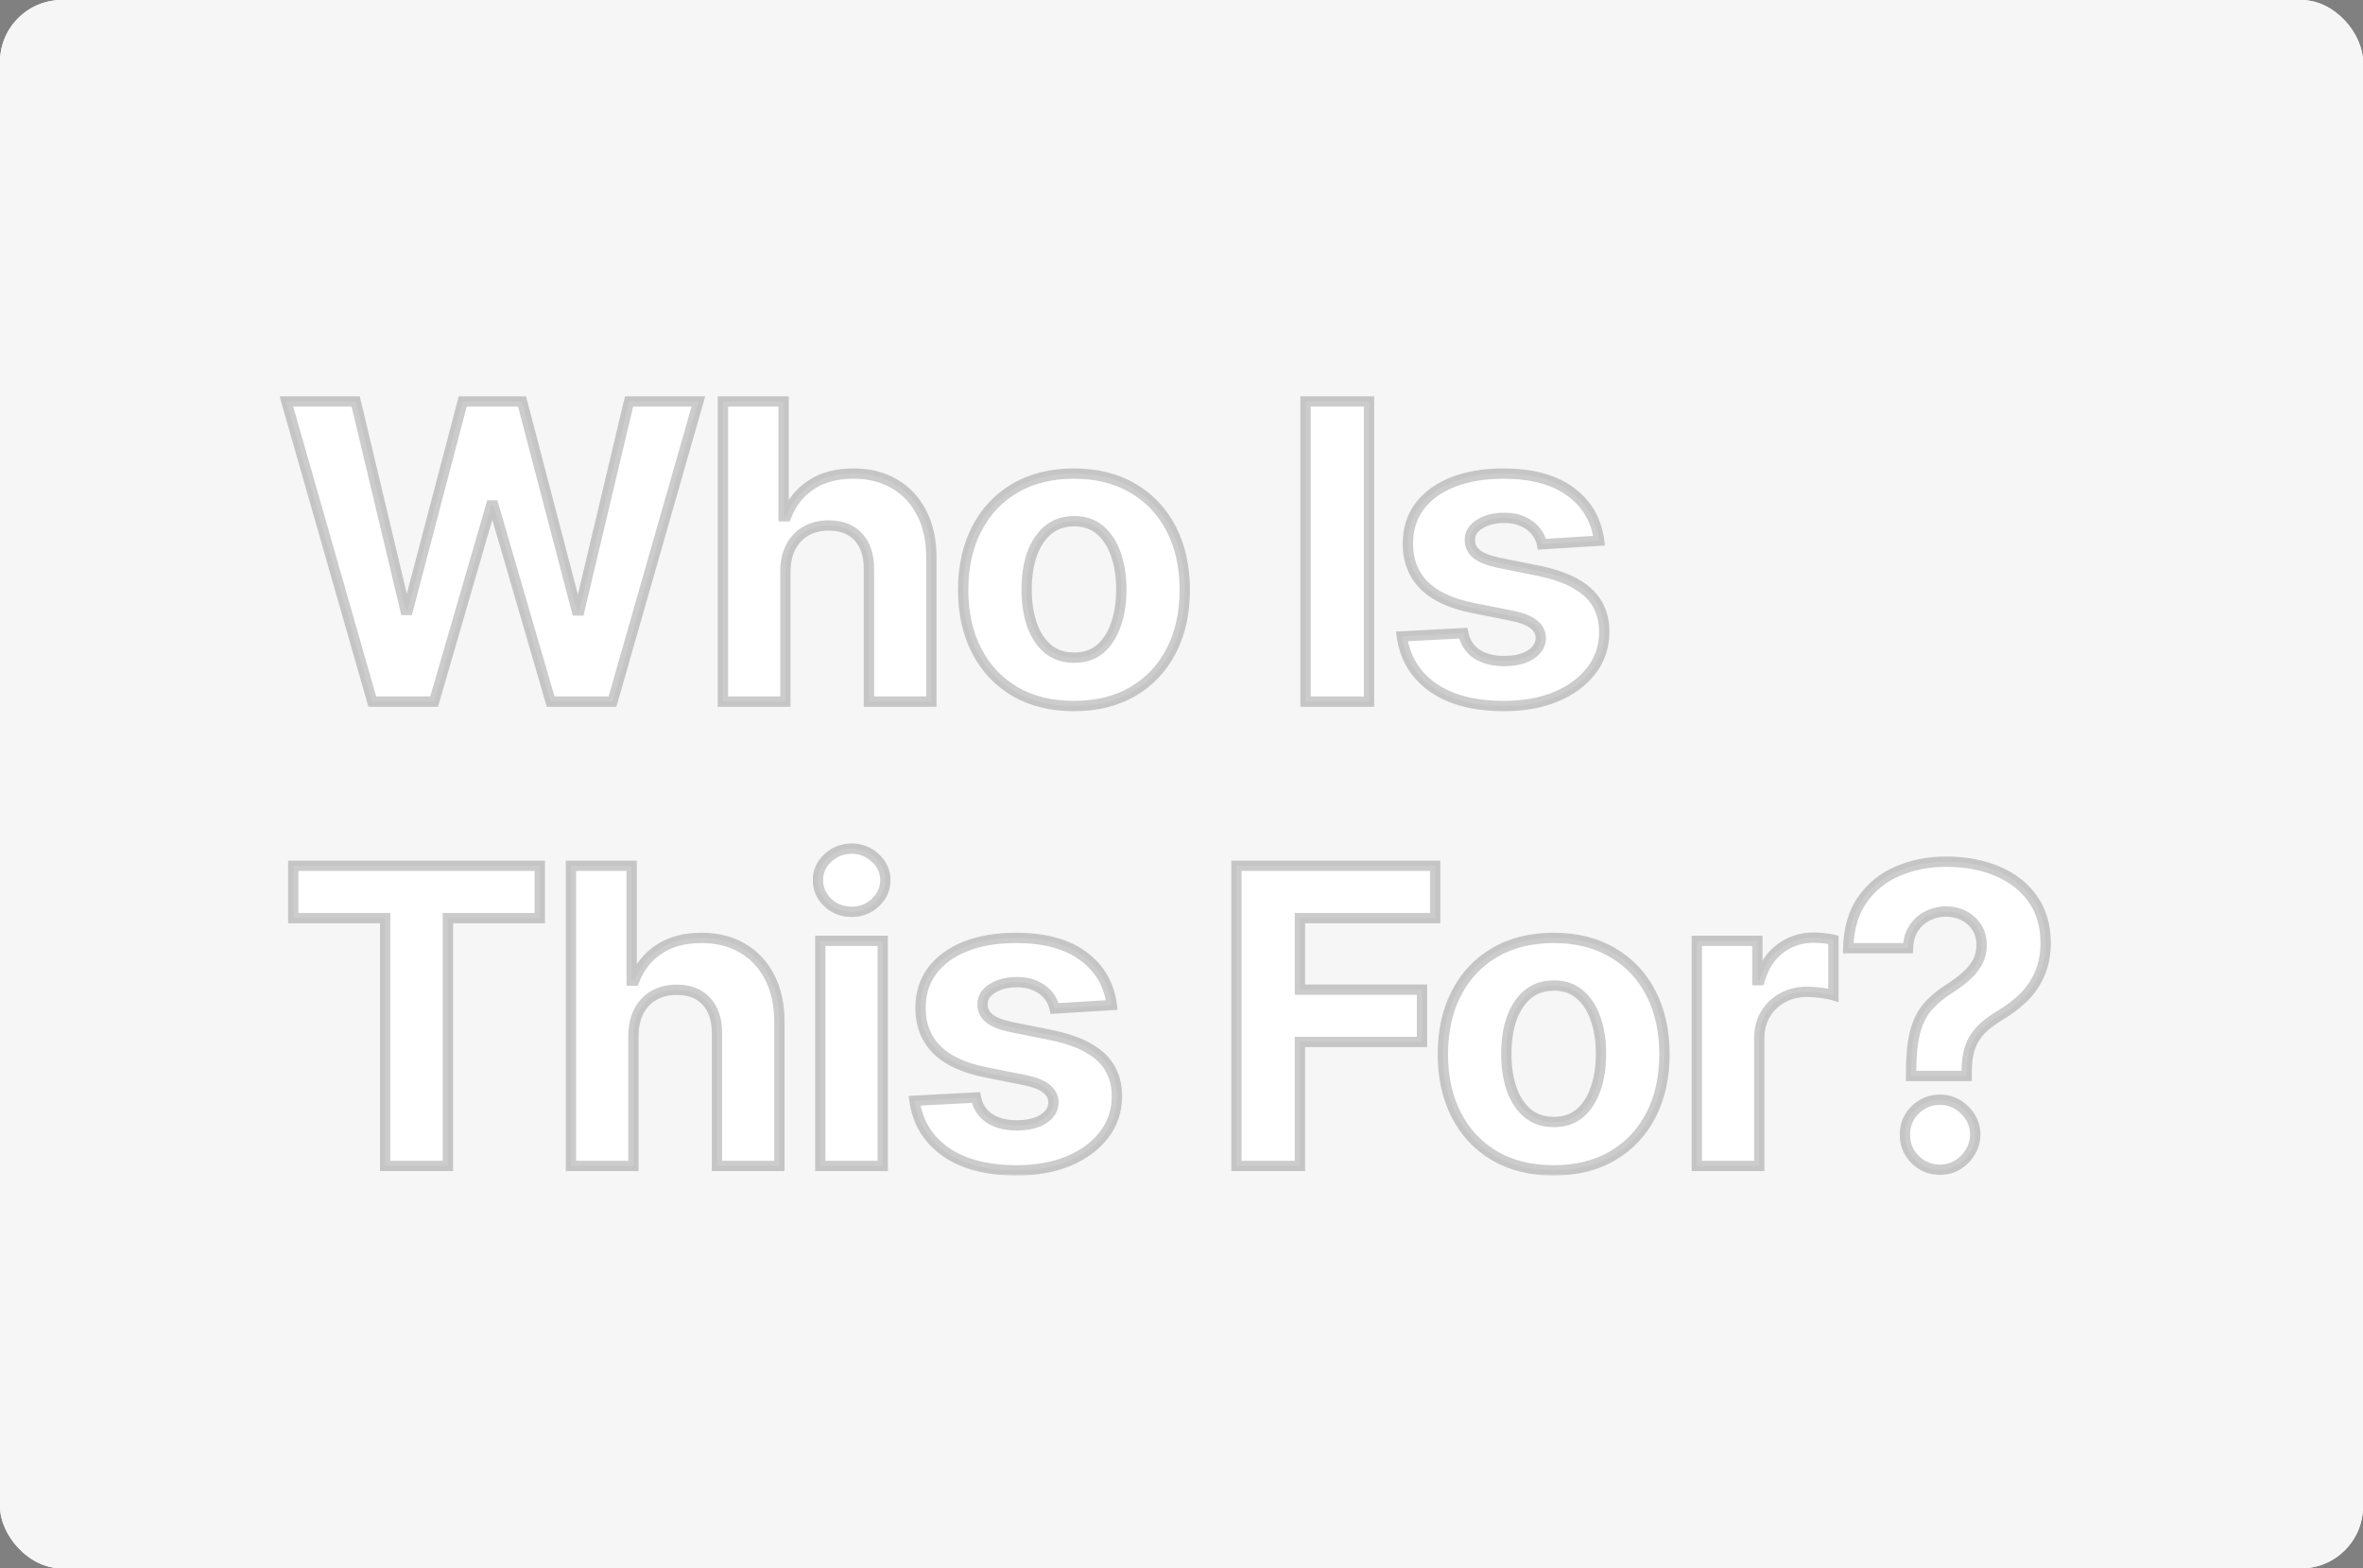
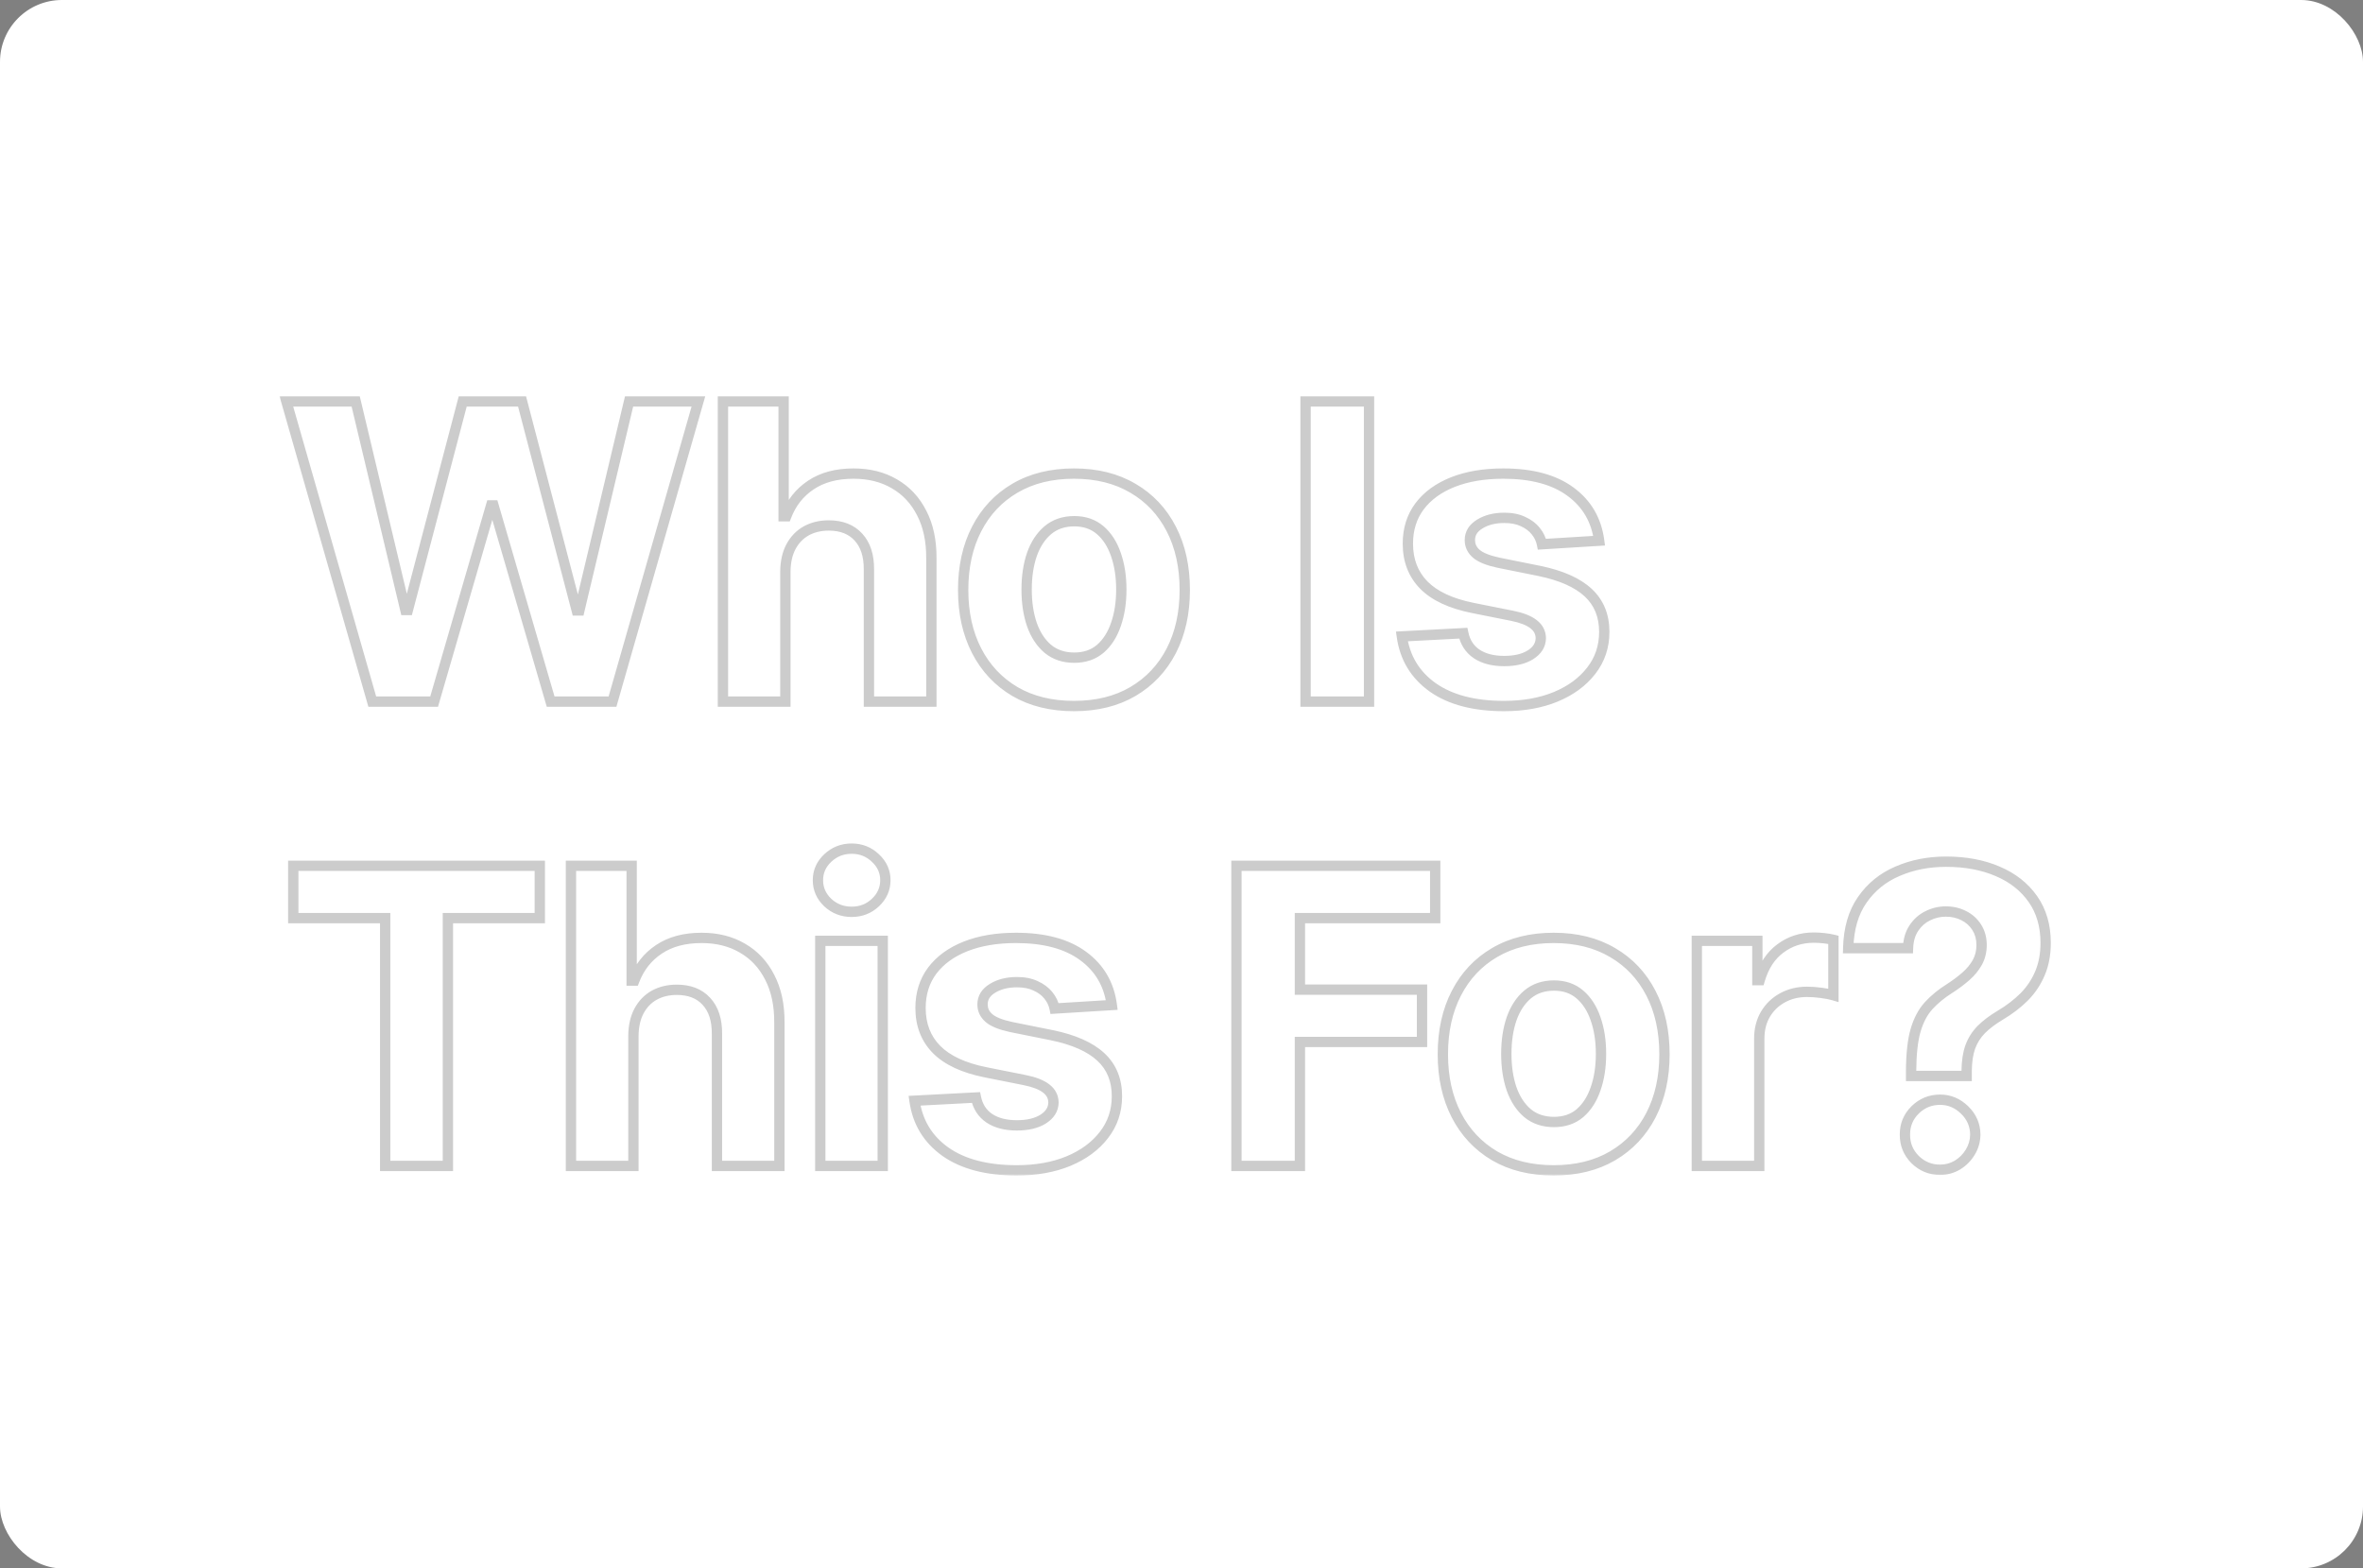
<svg xmlns="http://www.w3.org/2000/svg" width="458" height="304" viewBox="0 0 458 304" fill="none">
  <rect x="0" y="0" width="458" height="304" fill="#808080" stroke="none" />
  <rect width="458" height="304" rx="12" fill="white" />
-   <rect width="458" height="304" rx="12" fill="#F6F6F6" />
  <mask id="path-2-outside-1_1672_17085" maskUnits="userSpaceOnUse" x="54" y="76" width="344" height="152" fill="black">
    <rect fill="white" x="54" y="76" width="344" height="152" />
    <path d="M72.153 136L55.506 77.818H68.943L78.574 118.244H79.057L89.682 77.818H101.188L111.784 118.33H112.295L121.926 77.818H135.364L118.716 136H106.727L95.648 97.96H95.193L84.142 136H72.153ZM152.222 110.773V136H140.12V77.818H151.882V100.062H152.393C153.378 97.487 154.969 95.47 157.166 94.011C159.363 92.534 162.118 91.796 165.433 91.796C168.463 91.796 171.105 92.458 173.359 93.784C175.632 95.091 177.393 96.975 178.643 99.438C179.912 101.881 180.537 104.807 180.518 108.216V136H168.416V110.375C168.435 107.686 167.753 105.593 166.37 104.097C165.007 102.6 163.094 101.852 160.632 101.852C158.984 101.852 157.525 102.203 156.257 102.903C155.007 103.604 154.022 104.627 153.302 105.972C152.601 107.297 152.241 108.898 152.222 110.773ZM208.158 136.852C203.745 136.852 199.929 135.915 196.709 134.04C193.508 132.146 191.037 129.513 189.294 126.142C187.552 122.752 186.681 118.822 186.681 114.352C186.681 109.845 187.552 105.905 189.294 102.534C191.037 99.144 193.508 96.511 196.709 94.636C199.929 92.742 203.745 91.796 208.158 91.796C212.571 91.796 216.378 92.742 219.578 94.636C222.798 96.511 225.279 99.144 227.022 102.534C228.764 105.905 229.635 109.845 229.635 114.352C229.635 118.822 228.764 122.752 227.022 126.142C225.279 129.513 222.798 132.146 219.578 134.04C216.378 135.915 212.571 136.852 208.158 136.852ZM208.215 127.477C210.222 127.477 211.898 126.909 213.243 125.773C214.588 124.617 215.601 123.045 216.283 121.057C216.984 119.068 217.334 116.805 217.334 114.267C217.334 111.729 216.984 109.466 216.283 107.477C215.601 105.489 214.588 103.917 213.243 102.761C211.898 101.606 210.222 101.028 208.215 101.028C206.188 101.028 204.484 101.606 203.101 102.761C201.738 103.917 200.705 105.489 200.005 107.477C199.323 109.466 198.982 111.729 198.982 114.267C198.982 116.805 199.323 119.068 200.005 121.057C200.705 123.045 201.738 124.617 203.101 125.773C204.484 126.909 206.188 127.477 208.215 127.477ZM265.349 77.818V136H253.047V77.818H265.349ZM309.949 104.807L298.869 105.489C298.68 104.542 298.273 103.689 297.648 102.932C297.023 102.155 296.199 101.54 295.176 101.085C294.172 100.612 292.97 100.375 291.568 100.375C289.693 100.375 288.112 100.773 286.824 101.568C285.536 102.345 284.892 103.386 284.892 104.693C284.892 105.735 285.309 106.616 286.142 107.335C286.975 108.055 288.405 108.633 290.432 109.068L298.33 110.659C302.572 111.53 305.735 112.932 307.818 114.864C309.902 116.795 310.943 119.333 310.943 122.477C310.943 125.337 310.1 127.847 308.415 130.006C306.748 132.165 304.456 133.85 301.54 135.062C298.642 136.256 295.299 136.852 291.511 136.852C285.735 136.852 281.133 135.65 277.705 133.244C274.295 130.82 272.297 127.525 271.71 123.358L283.614 122.733C283.973 124.494 284.845 125.839 286.227 126.767C287.61 127.676 289.381 128.131 291.54 128.131C293.661 128.131 295.366 127.723 296.653 126.909C297.96 126.076 298.623 125.006 298.642 123.699C298.623 122.6 298.159 121.701 297.25 121C296.341 120.28 294.939 119.731 293.045 119.352L285.489 117.847C281.227 116.994 278.055 115.517 275.972 113.415C273.907 111.312 272.875 108.633 272.875 105.375C272.875 102.572 273.633 100.157 275.148 98.131C276.682 96.104 278.831 94.542 281.597 93.443C284.381 92.345 287.638 91.796 291.369 91.796C296.881 91.796 301.218 92.96 304.381 95.29C307.563 97.619 309.419 100.792 309.949 104.807ZM56.841 177.96V167.818H104.625V177.96H86.812V226H74.653V177.96H56.841ZM122.769 200.773V226H110.667V167.818H122.428V190.062H122.94C123.925 187.487 125.516 185.47 127.713 184.011C129.909 182.534 132.665 181.795 135.98 181.795C139.01 181.795 141.652 182.458 143.906 183.784C146.178 185.091 147.94 186.975 149.19 189.438C150.459 191.881 151.084 194.807 151.065 198.216V226H138.963V200.375C138.981 197.686 138.3 195.593 136.917 194.097C135.553 192.6 133.641 191.852 131.178 191.852C129.531 191.852 128.072 192.203 126.803 192.903C125.553 193.604 124.569 194.627 123.849 195.972C123.148 197.297 122.788 198.898 122.769 200.773ZM158.989 226V182.364H171.091V226H158.989ZM165.068 176.739C163.269 176.739 161.726 176.142 160.438 174.949C159.169 173.737 158.534 172.288 158.534 170.602C158.534 168.936 159.169 167.506 160.438 166.312C161.726 165.1 163.269 164.494 165.068 164.494C166.868 164.494 168.402 165.1 169.671 166.312C170.959 167.506 171.603 168.936 171.603 170.602C171.603 172.288 170.959 173.737 169.671 174.949C168.402 176.142 166.868 176.739 165.068 176.739ZM215.493 194.807L204.413 195.489C204.224 194.542 203.816 193.689 203.191 192.932C202.566 192.155 201.743 191.54 200.72 191.085C199.716 190.612 198.513 190.375 197.112 190.375C195.237 190.375 193.655 190.773 192.368 191.568C191.08 192.345 190.436 193.386 190.436 194.693C190.436 195.735 190.852 196.616 191.686 197.335C192.519 198.055 193.949 198.633 195.976 199.068L203.873 200.659C208.116 201.53 211.279 202.932 213.362 204.864C215.445 206.795 216.487 209.333 216.487 212.477C216.487 215.337 215.644 217.847 213.959 220.006C212.292 222.165 210 223.85 207.084 225.062C204.186 226.256 200.843 226.852 197.055 226.852C191.279 226.852 186.676 225.65 183.248 223.244C179.839 220.82 177.841 217.525 177.254 213.358L189.157 212.733C189.517 214.494 190.388 215.839 191.771 216.767C193.154 217.676 194.924 218.131 197.084 218.131C199.205 218.131 200.909 217.723 202.197 216.909C203.504 216.076 204.167 215.006 204.186 213.699C204.167 212.6 203.703 211.701 202.794 211C201.885 210.28 200.483 209.731 198.589 209.352L191.032 207.847C186.771 206.994 183.599 205.517 181.515 203.415C179.451 201.312 178.419 198.633 178.419 195.375C178.419 192.572 179.176 190.157 180.691 188.131C182.226 186.104 184.375 184.542 187.14 183.443C189.924 182.345 193.182 181.795 196.913 181.795C202.424 181.795 206.762 182.96 209.924 185.29C213.106 187.619 214.962 190.792 215.493 194.807ZM239.651 226V167.818H278.173V177.96H251.952V191.824H275.616V201.966H251.952V226H239.651ZM301.133 226.852C296.72 226.852 292.904 225.915 289.684 224.04C286.483 222.146 284.012 219.513 282.269 216.142C280.527 212.752 279.656 208.822 279.656 204.352C279.656 199.845 280.527 195.905 282.269 192.534C284.012 189.144 286.483 186.511 289.684 184.636C292.904 182.742 296.72 181.795 301.133 181.795C305.546 181.795 309.353 182.742 312.553 184.636C315.773 186.511 318.254 189.144 319.997 192.534C321.739 195.905 322.61 199.845 322.61 204.352C322.61 208.822 321.739 212.752 319.997 216.142C318.254 219.513 315.773 222.146 312.553 224.04C309.353 225.915 305.546 226.852 301.133 226.852ZM301.19 217.477C303.197 217.477 304.873 216.909 306.218 215.773C307.563 214.617 308.576 213.045 309.258 211.057C309.959 209.068 310.309 206.805 310.309 204.267C310.309 201.729 309.959 199.466 309.258 197.477C308.576 195.489 307.563 193.917 306.218 192.761C304.873 191.606 303.197 191.028 301.19 191.028C299.163 191.028 297.459 191.606 296.076 192.761C294.712 193.917 293.68 195.489 292.98 197.477C292.298 199.466 291.957 201.729 291.957 204.267C291.957 206.805 292.298 209.068 292.98 211.057C293.68 213.045 294.712 214.617 296.076 215.773C297.459 216.909 299.163 217.477 301.19 217.477ZM328.88 226V182.364H340.612V189.977H341.067C341.862 187.269 343.198 185.223 345.073 183.841C346.948 182.439 349.107 181.739 351.55 181.739C352.156 181.739 352.809 181.777 353.51 181.852C354.211 181.928 354.827 182.032 355.357 182.165V192.903C354.789 192.733 354.003 192.581 352.999 192.449C351.995 192.316 351.077 192.25 350.243 192.25C348.463 192.25 346.872 192.638 345.47 193.415C344.088 194.172 342.989 195.233 342.175 196.597C341.38 197.96 340.982 199.532 340.982 201.312V226H328.88ZM370.412 208.557V207.591C370.431 204.277 370.724 201.634 371.292 199.665C371.879 197.695 372.732 196.104 373.849 194.892C374.967 193.68 376.311 192.581 377.883 191.597C379.057 190.839 380.109 190.053 381.037 189.239C381.965 188.424 382.703 187.525 383.253 186.54C383.802 185.536 384.076 184.419 384.076 183.188C384.076 181.881 383.764 180.735 383.139 179.75C382.514 178.765 381.671 178.008 380.611 177.477C379.569 176.947 378.414 176.682 377.145 176.682C375.914 176.682 374.749 176.956 373.65 177.506C372.552 178.036 371.652 178.831 370.951 179.892C370.251 180.934 369.872 182.231 369.815 183.784H358.224C358.319 179.996 359.228 176.871 360.951 174.409C362.675 171.928 364.957 170.081 367.798 168.869C370.639 167.638 373.773 167.023 377.201 167.023C380.97 167.023 384.304 167.648 387.201 168.898C390.099 170.129 392.372 171.919 394.02 174.267C395.667 176.616 396.491 179.447 396.491 182.761C396.491 184.977 396.122 186.947 395.383 188.67C394.664 190.375 393.65 191.89 392.343 193.216C391.037 194.523 389.493 195.706 387.713 196.767C386.217 197.657 384.986 198.585 384.02 199.551C383.073 200.517 382.362 201.634 381.889 202.903C381.434 204.172 381.198 205.735 381.179 207.591V208.557H370.412ZM376.037 226.739C374.143 226.739 372.523 226.076 371.179 224.75C369.853 223.405 369.2 221.795 369.218 219.92C369.2 218.064 369.853 216.473 371.179 215.148C372.523 213.822 374.143 213.159 376.037 213.159C377.836 213.159 379.417 213.822 380.781 215.148C382.145 216.473 382.836 218.064 382.855 219.92C382.836 221.17 382.504 222.316 381.861 223.358C381.236 224.381 380.412 225.205 379.389 225.83C378.366 226.436 377.249 226.739 376.037 226.739Z" />
  </mask>
  <path d="M72.153 136L55.506 77.818H68.943L78.574 118.244H79.057L89.682 77.818H101.188L111.784 118.33H112.295L121.926 77.818H135.364L118.716 136H106.727L95.648 97.96H95.193L84.142 136H72.153ZM152.222 110.773V136H140.12V77.818H151.882V100.062H152.393C153.378 97.487 154.969 95.47 157.166 94.011C159.363 92.534 162.118 91.796 165.433 91.796C168.463 91.796 171.105 92.458 173.359 93.784C175.632 95.091 177.393 96.975 178.643 99.438C179.912 101.881 180.537 104.807 180.518 108.216V136H168.416V110.375C168.435 107.686 167.753 105.593 166.37 104.097C165.007 102.6 163.094 101.852 160.632 101.852C158.984 101.852 157.525 102.203 156.257 102.903C155.007 103.604 154.022 104.627 153.302 105.972C152.601 107.297 152.241 108.898 152.222 110.773ZM208.158 136.852C203.745 136.852 199.929 135.915 196.709 134.04C193.508 132.146 191.037 129.513 189.294 126.142C187.552 122.752 186.681 118.822 186.681 114.352C186.681 109.845 187.552 105.905 189.294 102.534C191.037 99.144 193.508 96.511 196.709 94.636C199.929 92.742 203.745 91.796 208.158 91.796C212.571 91.796 216.378 92.742 219.578 94.636C222.798 96.511 225.279 99.144 227.022 102.534C228.764 105.905 229.635 109.845 229.635 114.352C229.635 118.822 228.764 122.752 227.022 126.142C225.279 129.513 222.798 132.146 219.578 134.04C216.378 135.915 212.571 136.852 208.158 136.852ZM208.215 127.477C210.222 127.477 211.898 126.909 213.243 125.773C214.588 124.617 215.601 123.045 216.283 121.057C216.984 119.068 217.334 116.805 217.334 114.267C217.334 111.729 216.984 109.466 216.283 107.477C215.601 105.489 214.588 103.917 213.243 102.761C211.898 101.606 210.222 101.028 208.215 101.028C206.188 101.028 204.484 101.606 203.101 102.761C201.738 103.917 200.705 105.489 200.005 107.477C199.323 109.466 198.982 111.729 198.982 114.267C198.982 116.805 199.323 119.068 200.005 121.057C200.705 123.045 201.738 124.617 203.101 125.773C204.484 126.909 206.188 127.477 208.215 127.477ZM265.349 77.818V136H253.047V77.818H265.349ZM309.949 104.807L298.869 105.489C298.68 104.542 298.273 103.689 297.648 102.932C297.023 102.155 296.199 101.54 295.176 101.085C294.172 100.612 292.97 100.375 291.568 100.375C289.693 100.375 288.112 100.773 286.824 101.568C285.536 102.345 284.892 103.386 284.892 104.693C284.892 105.735 285.309 106.616 286.142 107.335C286.975 108.055 288.405 108.633 290.432 109.068L298.33 110.659C302.572 111.53 305.735 112.932 307.818 114.864C309.902 116.795 310.943 119.333 310.943 122.477C310.943 125.337 310.1 127.847 308.415 130.006C306.748 132.165 304.456 133.85 301.54 135.062C298.642 136.256 295.299 136.852 291.511 136.852C285.735 136.852 281.133 135.65 277.705 133.244C274.295 130.82 272.297 127.525 271.71 123.358L283.614 122.733C283.973 124.494 284.845 125.839 286.227 126.767C287.61 127.676 289.381 128.131 291.54 128.131C293.661 128.131 295.366 127.723 296.653 126.909C297.96 126.076 298.623 125.006 298.642 123.699C298.623 122.6 298.159 121.701 297.25 121C296.341 120.28 294.939 119.731 293.045 119.352L285.489 117.847C281.227 116.994 278.055 115.517 275.972 113.415C273.907 111.312 272.875 108.633 272.875 105.375C272.875 102.572 273.633 100.157 275.148 98.131C276.682 96.104 278.831 94.542 281.597 93.443C284.381 92.345 287.638 91.796 291.369 91.796C296.881 91.796 301.218 92.96 304.381 95.29C307.563 97.619 309.419 100.792 309.949 104.807ZM56.841 177.96V167.818H104.625V177.96H86.812V226H74.653V177.96H56.841ZM122.769 200.773V226H110.667V167.818H122.428V190.062H122.94C123.925 187.487 125.516 185.47 127.713 184.011C129.909 182.534 132.665 181.795 135.98 181.795C139.01 181.795 141.652 182.458 143.906 183.784C146.178 185.091 147.94 186.975 149.19 189.438C150.459 191.881 151.084 194.807 151.065 198.216V226H138.963V200.375C138.981 197.686 138.3 195.593 136.917 194.097C135.553 192.6 133.641 191.852 131.178 191.852C129.531 191.852 128.072 192.203 126.803 192.903C125.553 193.604 124.569 194.627 123.849 195.972C123.148 197.297 122.788 198.898 122.769 200.773ZM158.989 226V182.364H171.091V226H158.989ZM165.068 176.739C163.269 176.739 161.726 176.142 160.438 174.949C159.169 173.737 158.534 172.288 158.534 170.602C158.534 168.936 159.169 167.506 160.438 166.312C161.726 165.1 163.269 164.494 165.068 164.494C166.868 164.494 168.402 165.1 169.671 166.312C170.959 167.506 171.603 168.936 171.603 170.602C171.603 172.288 170.959 173.737 169.671 174.949C168.402 176.142 166.868 176.739 165.068 176.739ZM215.493 194.807L204.413 195.489C204.224 194.542 203.816 193.689 203.191 192.932C202.566 192.155 201.743 191.54 200.72 191.085C199.716 190.612 198.513 190.375 197.112 190.375C195.237 190.375 193.655 190.773 192.368 191.568C191.08 192.345 190.436 193.386 190.436 194.693C190.436 195.735 190.852 196.616 191.686 197.335C192.519 198.055 193.949 198.633 195.976 199.068L203.873 200.659C208.116 201.53 211.279 202.932 213.362 204.864C215.445 206.795 216.487 209.333 216.487 212.477C216.487 215.337 215.644 217.847 213.959 220.006C212.292 222.165 210 223.85 207.084 225.062C204.186 226.256 200.843 226.852 197.055 226.852C191.279 226.852 186.676 225.65 183.248 223.244C179.839 220.82 177.841 217.525 177.254 213.358L189.157 212.733C189.517 214.494 190.388 215.839 191.771 216.767C193.154 217.676 194.924 218.131 197.084 218.131C199.205 218.131 200.909 217.723 202.197 216.909C203.504 216.076 204.167 215.006 204.186 213.699C204.167 212.6 203.703 211.701 202.794 211C201.885 210.28 200.483 209.731 198.589 209.352L191.032 207.847C186.771 206.994 183.599 205.517 181.515 203.415C179.451 201.312 178.419 198.633 178.419 195.375C178.419 192.572 179.176 190.157 180.691 188.131C182.226 186.104 184.375 184.542 187.14 183.443C189.924 182.345 193.182 181.795 196.913 181.795C202.424 181.795 206.762 182.96 209.924 185.29C213.106 187.619 214.962 190.792 215.493 194.807ZM239.651 226V167.818H278.173V177.96H251.952V191.824H275.616V201.966H251.952V226H239.651ZM301.133 226.852C296.72 226.852 292.904 225.915 289.684 224.04C286.483 222.146 284.012 219.513 282.269 216.142C280.527 212.752 279.656 208.822 279.656 204.352C279.656 199.845 280.527 195.905 282.269 192.534C284.012 189.144 286.483 186.511 289.684 184.636C292.904 182.742 296.72 181.795 301.133 181.795C305.546 181.795 309.353 182.742 312.553 184.636C315.773 186.511 318.254 189.144 319.997 192.534C321.739 195.905 322.61 199.845 322.61 204.352C322.61 208.822 321.739 212.752 319.997 216.142C318.254 219.513 315.773 222.146 312.553 224.04C309.353 225.915 305.546 226.852 301.133 226.852ZM301.19 217.477C303.197 217.477 304.873 216.909 306.218 215.773C307.563 214.617 308.576 213.045 309.258 211.057C309.959 209.068 310.309 206.805 310.309 204.267C310.309 201.729 309.959 199.466 309.258 197.477C308.576 195.489 307.563 193.917 306.218 192.761C304.873 191.606 303.197 191.028 301.19 191.028C299.163 191.028 297.459 191.606 296.076 192.761C294.712 193.917 293.68 195.489 292.98 197.477C292.298 199.466 291.957 201.729 291.957 204.267C291.957 206.805 292.298 209.068 292.98 211.057C293.68 213.045 294.712 214.617 296.076 215.773C297.459 216.909 299.163 217.477 301.19 217.477ZM328.88 226V182.364H340.612V189.977H341.067C341.862 187.269 343.198 185.223 345.073 183.841C346.948 182.439 349.107 181.739 351.55 181.739C352.156 181.739 352.809 181.777 353.51 181.852C354.211 181.928 354.827 182.032 355.357 182.165V192.903C354.789 192.733 354.003 192.581 352.999 192.449C351.995 192.316 351.077 192.25 350.243 192.25C348.463 192.25 346.872 192.638 345.47 193.415C344.088 194.172 342.989 195.233 342.175 196.597C341.38 197.96 340.982 199.532 340.982 201.312V226H328.88ZM370.412 208.557V207.591C370.431 204.277 370.724 201.634 371.292 199.665C371.879 197.695 372.732 196.104 373.849 194.892C374.967 193.68 376.311 192.581 377.883 191.597C379.057 190.839 380.109 190.053 381.037 189.239C381.965 188.424 382.703 187.525 383.253 186.54C383.802 185.536 384.076 184.419 384.076 183.188C384.076 181.881 383.764 180.735 383.139 179.75C382.514 178.765 381.671 178.008 380.611 177.477C379.569 176.947 378.414 176.682 377.145 176.682C375.914 176.682 374.749 176.956 373.65 177.506C372.552 178.036 371.652 178.831 370.951 179.892C370.251 180.934 369.872 182.231 369.815 183.784H358.224C358.319 179.996 359.228 176.871 360.951 174.409C362.675 171.928 364.957 170.081 367.798 168.869C370.639 167.638 373.773 167.023 377.201 167.023C380.97 167.023 384.304 167.648 387.201 168.898C390.099 170.129 392.372 171.919 394.02 174.267C395.667 176.616 396.491 179.447 396.491 182.761C396.491 184.977 396.122 186.947 395.383 188.67C394.664 190.375 393.65 191.89 392.343 193.216C391.037 194.523 389.493 195.706 387.713 196.767C386.217 197.657 384.986 198.585 384.02 199.551C383.073 200.517 382.362 201.634 381.889 202.903C381.434 204.172 381.198 205.735 381.179 207.591V208.557H370.412ZM376.037 226.739C374.143 226.739 372.523 226.076 371.179 224.75C369.853 223.405 369.2 221.795 369.218 219.92C369.2 218.064 369.853 216.473 371.179 215.148C372.523 213.822 374.143 213.159 376.037 213.159C377.836 213.159 379.417 213.822 380.781 215.148C382.145 216.473 382.836 218.064 382.855 219.92C382.836 221.17 382.504 222.316 381.861 223.358C381.236 224.381 380.412 225.205 379.389 225.83C378.366 226.436 377.249 226.739 376.037 226.739Z" fill="white" />
  <path d="M72.153 136L71.192 136.275L71.399 137H72.153V136ZM55.506 77.818V76.818H54.179L54.544 78.093L55.506 77.818ZM68.943 77.818L69.916 77.586L69.733 76.818H68.943V77.818ZM78.574 118.244L77.601 118.476L77.784 119.244H78.574V118.244ZM79.057 118.244V119.244H79.828L80.024 118.499L79.057 118.244ZM89.682 77.818V76.818H88.911L88.715 77.564L89.682 77.818ZM101.188 77.818L102.155 77.565L101.96 76.818H101.188V77.818ZM111.784 118.33L110.817 118.583L111.012 119.33H111.784V118.33ZM112.295 118.33V119.33H113.086L113.268 118.561L112.295 118.33ZM121.926 77.818V76.818H121.136L120.953 77.587L121.926 77.818ZM135.364 77.818L136.325 78.093L136.69 76.818H135.364V77.818ZM118.716 136V137H119.47L119.677 136.275L118.716 136ZM106.727 136L105.767 136.28L105.977 137H106.727V136ZM95.648 97.96L96.608 97.681L96.398 96.96H95.648V97.96ZM95.193 97.96V96.96H94.442L94.233 97.681L95.193 97.96ZM84.142 136V137H84.893L85.102 136.279L84.142 136ZM72.153 136L73.115 135.725L56.467 77.543L55.506 77.818L54.544 78.093L71.192 136.275L72.153 136ZM55.506 77.818V78.818H68.943V77.818V76.818H55.506V77.818ZM68.943 77.818L67.97 78.05L77.601 118.476L78.574 118.244L79.547 118.013L69.916 77.586L68.943 77.818ZM78.574 118.244V119.244H79.057V118.244V117.244H78.574V118.244ZM79.057 118.244L80.024 118.499L90.649 78.072L89.682 77.818L88.715 77.564L78.09 117.99L79.057 118.244ZM89.682 77.818V78.818H101.188V77.818V76.818H89.682V77.818ZM101.188 77.818L100.22 78.071L110.817 118.583L111.784 118.33L112.752 118.076L102.155 77.565L101.188 77.818ZM111.784 118.33V119.33H112.295V118.33V117.33H111.784V118.33ZM112.295 118.33L113.268 118.561L122.899 78.049L121.926 77.818L120.953 77.587L111.323 118.098L112.295 118.33ZM121.926 77.818V78.818H135.364V77.818V76.818H121.926V77.818ZM135.364 77.818L134.402 77.543L117.754 135.725L118.716 136L119.677 136.275L136.325 78.093L135.364 77.818ZM118.716 136V135H106.727V136V137H118.716V136ZM106.727 136L107.687 135.72L96.608 97.681L95.648 97.96L94.688 98.24L105.767 136.28L106.727 136ZM95.648 97.96V96.96H95.193V97.96V98.96H95.648V97.96ZM95.193 97.96L94.233 97.681L83.182 135.721L84.142 136L85.102 136.279L96.153 98.239L95.193 97.96ZM84.142 136V135H72.153V136V137H84.142V136ZM152.222 110.773L151.222 110.763V110.773H152.222ZM152.222 136V137H153.222V136H152.222ZM140.12 136H139.12V137H140.12V136ZM140.12 77.818V76.818H139.12V77.818H140.12ZM151.882 77.818H152.882V76.818H151.882V77.818ZM151.882 100.062H150.882V101.062H151.882V100.062ZM152.393 100.062V101.062H153.081L153.327 100.42L152.393 100.062ZM157.166 94.011L157.719 94.844L157.724 94.841L157.166 94.011ZM173.359 93.784L172.852 94.646L172.86 94.651L173.359 93.784ZM178.643 99.438L177.751 99.89L177.755 99.898L178.643 99.438ZM180.518 108.216L179.518 108.21V108.216H180.518ZM180.518 136V137H181.518V136H180.518ZM168.416 136H167.416V137H168.416V136ZM168.416 110.375L167.416 110.368V110.375H168.416ZM166.37 104.097L165.631 104.77L165.636 104.775L166.37 104.097ZM156.257 102.903L155.773 102.028L155.768 102.031L156.257 102.903ZM153.302 105.972L152.42 105.5L152.418 105.504L153.302 105.972ZM152.222 110.773H151.222V136H152.222H153.222V110.773H152.222ZM152.222 136V135H140.12V136V137H152.222V136ZM140.12 136H141.12V77.818H140.12H139.12V136H140.12ZM140.12 77.818V78.818H151.882V77.818V76.818H140.12V77.818ZM151.882 77.818H150.882V100.062H151.882H152.882V77.818H151.882ZM151.882 100.062V101.062H152.393V100.062V99.062H151.882V100.062ZM152.393 100.062L153.327 100.42C154.241 98.029 155.703 96.182 157.719 94.844L157.166 94.011L156.613 93.178C154.234 94.757 152.514 96.945 151.459 99.705L152.393 100.062ZM157.166 94.011L157.724 94.841C159.718 93.5 162.267 92.796 165.433 92.796V91.796V90.796C161.97 90.796 159.007 91.568 156.608 93.181L157.166 94.011ZM165.433 91.796V92.796C168.313 92.796 170.775 93.424 172.852 94.646L173.359 93.784L173.866 92.922C171.435 91.493 168.613 90.796 165.433 90.796V91.796ZM173.359 93.784L172.86 94.651C174.955 95.856 176.584 97.592 177.751 99.89L178.643 99.438L179.535 98.985C178.201 96.359 176.308 94.326 173.857 92.917L173.359 93.784ZM178.643 99.438L177.755 99.898C178.934 102.167 179.536 104.926 179.518 108.21L180.518 108.216L181.518 108.221C181.538 104.688 180.89 101.594 179.53 98.977L178.643 99.438ZM180.518 108.216H179.518V136H180.518H181.518V108.216H180.518ZM180.518 136V135H168.416V136V137H180.518V136ZM168.416 136H169.416V110.375H168.416H167.416V136H168.416ZM168.416 110.375L169.416 110.382C169.436 107.522 168.709 105.154 167.105 103.418L166.37 104.097L165.636 104.775C166.797 106.032 167.433 107.849 167.416 110.368L168.416 110.375ZM166.37 104.097L167.109 103.423C165.516 101.675 163.309 100.852 160.632 100.852V101.852V102.852C162.878 102.852 164.497 103.526 165.631 104.77L166.37 104.097ZM160.632 101.852V100.852C158.838 100.852 157.209 101.235 155.773 102.028L156.257 102.903L156.74 103.779C157.842 103.17 159.129 102.852 160.632 102.852V101.852ZM156.257 102.903L155.768 102.031C154.34 102.831 153.224 103.998 152.42 105.5L153.302 105.972L154.184 106.443C154.819 105.256 155.673 104.377 156.746 103.776L156.257 102.903ZM153.302 105.972L152.418 105.504C151.626 107.002 151.243 108.767 151.222 110.763L152.222 110.773L153.222 110.783C153.24 109.028 153.576 107.593 154.186 106.439L153.302 105.972ZM196.709 134.04L196.2 134.9L196.206 134.904L196.709 134.04ZM189.294 126.142L188.405 126.599L188.406 126.601L189.294 126.142ZM189.294 102.534L190.183 102.993L190.184 102.991L189.294 102.534ZM196.709 94.636L197.215 95.499L197.216 95.498L196.709 94.636ZM219.578 94.636L219.069 95.497L219.075 95.501L219.578 94.636ZM227.022 102.534L226.132 102.991L226.133 102.993L227.022 102.534ZM227.022 126.142L227.91 126.601L227.911 126.599L227.022 126.142ZM219.578 134.04L220.084 134.903L220.085 134.902L219.578 134.04ZM213.243 125.773L213.889 126.537L213.895 126.531L213.243 125.773ZM216.283 121.057L215.34 120.724L215.337 120.732L216.283 121.057ZM216.283 107.477L215.337 107.802L215.34 107.81L216.283 107.477ZM203.101 102.761L202.46 101.994L202.455 101.998L203.101 102.761ZM200.005 107.477L199.061 107.145L199.059 107.153L200.005 107.477ZM200.005 121.057L199.059 121.381L199.061 121.389L200.005 121.057ZM203.101 125.773L202.455 126.536L202.46 126.541L202.466 126.545L203.101 125.773ZM208.158 136.852V135.852C203.889 135.852 200.253 134.946 197.212 133.176L196.709 134.04L196.206 134.904C199.604 136.883 203.601 137.852 208.158 137.852V136.852ZM196.709 134.04L197.218 133.179C194.183 131.383 191.841 128.891 190.183 125.683L189.294 126.142L188.406 126.601C190.233 130.136 192.834 132.909 196.2 134.9L196.709 134.04ZM189.294 126.142L190.184 125.685C188.526 122.459 187.681 118.69 187.681 114.352H186.681H185.681C185.681 118.954 186.578 123.045 188.405 126.599L189.294 126.142ZM186.681 114.352H187.681C187.681 109.975 188.526 106.198 190.183 102.993L189.294 102.534L188.406 102.075C186.578 105.612 185.681 109.715 185.681 114.352H186.681ZM189.294 102.534L190.184 102.991C191.842 99.765 194.182 97.275 197.215 95.499L196.709 94.636L196.204 93.773C192.834 95.747 190.232 98.523 188.405 102.077L189.294 102.534ZM196.709 94.636L197.216 95.498C200.256 93.71 203.891 92.796 208.158 92.796V91.796V90.796C203.599 90.796 199.601 91.775 196.202 93.774L196.709 94.636ZM208.158 91.796V92.796C212.425 92.796 216.049 93.71 219.069 95.497L219.578 94.636L220.088 93.776C216.706 91.775 212.716 90.796 208.158 90.796V91.796ZM219.578 94.636L219.075 95.501C222.126 97.277 224.475 99.767 226.132 102.991L227.022 102.534L227.911 102.077C226.083 98.521 223.47 95.746 220.082 93.772L219.578 94.636ZM227.022 102.534L226.133 102.993C227.79 106.198 228.635 109.975 228.635 114.352H229.635H230.635C230.635 109.715 229.738 105.612 227.91 102.075L227.022 102.534ZM229.635 114.352H228.635C228.635 118.69 227.79 122.459 226.132 125.685L227.022 126.142L227.911 126.599C229.738 123.045 230.635 118.954 230.635 114.352H229.635ZM227.022 126.142L226.133 125.683C224.476 128.889 222.126 131.381 219.071 133.178L219.578 134.04L220.085 134.902C223.47 132.911 226.082 130.137 227.91 126.601L227.022 126.142ZM219.578 134.04L219.073 133.177C216.052 134.946 212.427 135.852 208.158 135.852V136.852V137.852C212.715 137.852 216.703 136.883 220.084 134.903L219.578 134.04ZM208.215 127.477V128.477C210.423 128.477 212.338 127.847 213.889 126.537L213.243 125.773L212.598 125.009C211.459 125.972 210.021 126.477 208.215 126.477V127.477ZM213.243 125.773L213.895 126.531C215.398 125.24 216.5 123.507 217.229 121.381L216.283 121.057L215.337 120.732C214.702 122.584 213.778 123.995 212.592 125.014L213.243 125.773ZM216.283 121.057L217.226 121.389C217.971 119.275 218.334 116.896 218.334 114.267H217.334H216.334C216.334 116.714 215.996 118.862 215.34 120.724L216.283 121.057ZM217.334 114.267H218.334C218.334 111.638 217.971 109.26 217.226 107.145L216.283 107.477L215.34 107.81C215.996 109.672 216.334 111.82 216.334 114.267H217.334ZM216.283 107.477L217.229 107.153C216.5 105.027 215.398 103.294 213.895 102.003L213.243 102.761L212.592 103.52C213.778 104.539 214.702 105.95 215.337 107.802L216.283 107.477ZM213.243 102.761L213.895 102.003C212.345 100.671 210.428 100.028 208.215 100.028V101.028V102.028C210.017 102.028 211.452 102.541 212.592 103.52L213.243 102.761ZM208.215 101.028V100.028C205.985 100.028 204.045 100.67 202.46 101.994L203.101 102.761L203.742 103.529C204.923 102.543 206.392 102.028 208.215 102.028V101.028ZM203.101 102.761L202.455 101.998C200.933 103.287 199.81 105.019 199.061 107.145L200.005 107.477L200.948 107.81C201.6 105.958 202.542 104.546 203.748 103.524L203.101 102.761ZM200.005 107.477L199.059 107.153C198.334 109.265 197.982 111.641 197.982 114.267H198.982H199.982C199.982 111.817 200.311 109.667 200.951 107.802L200.005 107.477ZM198.982 114.267H197.982C197.982 116.893 198.334 119.269 199.059 121.381L200.005 121.057L200.951 120.732C200.311 118.867 199.982 116.717 199.982 114.267H198.982ZM200.005 121.057L199.061 121.389C199.81 123.515 200.933 125.247 202.455 126.536L203.101 125.773L203.748 125.01C202.542 123.988 201.6 122.576 200.948 120.724L200.005 121.057ZM203.101 125.773L202.466 126.545C204.051 127.848 205.989 128.477 208.215 128.477V127.477V126.477C206.387 126.477 204.916 125.97 203.736 125L203.101 125.773ZM265.349 77.818H266.349V76.818H265.349V77.818ZM265.349 136V137H266.349V136H265.349ZM253.047 136H252.047V137H253.047V136ZM253.047 77.818V76.818H252.047V77.818H253.047ZM265.349 77.818H264.349V136H265.349H266.349V77.818H265.349ZM265.349 136V135H253.047V136V137H265.349V136ZM253.047 136H254.047V77.818H253.047H252.047V136H253.047ZM253.047 77.818V78.818H265.349V77.818V76.818H253.047V77.818ZM309.949 104.807L310.01 105.805L311.081 105.739L310.94 104.676L309.949 104.807ZM298.869 105.489L297.889 105.685L298.06 106.54L298.931 106.487L298.869 105.489ZM297.648 102.932L296.869 103.559L296.876 103.568L297.648 102.932ZM295.176 101.085L294.75 101.99L294.76 101.994L294.77 101.999L295.176 101.085ZM286.824 101.568L287.34 102.425L287.349 102.419L286.824 101.568ZM286.142 107.335L285.488 108.092L285.488 108.092L286.142 107.335ZM290.432 109.068L290.222 110.046L290.234 110.048L290.432 109.068ZM298.33 110.659L298.531 109.68L298.527 109.679L298.33 110.659ZM307.818 114.864L307.138 115.597L307.818 114.864ZM308.415 130.006L307.627 129.39L307.623 129.395L308.415 130.006ZM301.54 135.062L301.921 135.987L301.924 135.986L301.54 135.062ZM277.705 133.244L277.125 134.059L277.13 134.063L277.705 133.244ZM271.71 123.358L271.658 122.359L270.568 122.417L270.72 123.497L271.71 123.358ZM283.614 122.733L284.593 122.533L284.421 121.689L283.561 121.734L283.614 122.733ZM286.227 126.767L285.67 127.597L285.678 127.603L286.227 126.767ZM296.653 126.909L297.188 127.754L297.191 127.752L296.653 126.909ZM298.642 123.699L299.642 123.713L299.642 123.697L299.642 123.682L298.642 123.699ZM297.25 121L296.629 121.784L296.639 121.792L297.25 121ZM293.045 119.352L293.242 118.372L293.241 118.372L293.045 119.352ZM285.489 117.847L285.293 118.827L285.293 118.827L285.489 117.847ZM275.972 113.415L275.258 114.115L275.261 114.119L275.972 113.415ZM275.148 98.131L274.35 97.527L274.347 97.532L275.148 98.131ZM281.597 93.443L281.23 92.513L281.227 92.514L281.597 93.443ZM304.381 95.29L303.788 96.095L303.79 96.097L304.381 95.29ZM309.949 104.807L309.887 103.809L298.808 104.491L298.869 105.489L298.931 106.487L310.01 105.805L309.949 104.807ZM298.869 105.489L299.85 105.293C299.628 104.181 299.147 103.178 298.419 102.295L297.648 102.932L296.876 103.568C297.398 104.201 297.732 104.902 297.889 105.685L298.869 105.489ZM297.648 102.932L298.427 102.305C297.69 101.39 296.732 100.683 295.582 100.171L295.176 101.085L294.77 101.999C295.665 102.397 296.355 102.921 296.869 103.559L297.648 102.932ZM295.176 101.085L295.603 100.181C294.435 99.63 293.08 99.375 291.568 99.375V100.375V101.375C292.86 101.375 293.909 101.593 294.75 101.99L295.176 101.085ZM291.568 100.375V99.375C289.552 99.375 287.778 99.803 286.298 100.717L286.824 101.568L287.349 102.419C288.446 101.742 289.835 101.375 291.568 101.375V100.375ZM286.824 101.568L286.308 100.712C284.773 101.637 283.892 102.977 283.892 104.693H284.892H285.892C285.892 103.795 286.299 103.052 287.34 102.425L286.824 101.568ZM284.892 104.693H283.892C283.892 106.044 284.449 107.195 285.488 108.092L286.142 107.335L286.796 106.578C286.168 106.036 285.892 105.426 285.892 104.693H284.892ZM286.142 107.335L285.488 108.092C286.518 108.981 288.152 109.601 290.222 110.046L290.432 109.068L290.642 108.091C288.658 107.664 287.433 107.129 286.796 106.578L286.142 107.335ZM290.432 109.068L290.234 110.048L298.132 111.639L298.33 110.659L298.527 109.679L290.629 108.088L290.432 109.068ZM298.33 110.659L298.128 111.639C302.278 112.491 305.242 113.838 307.138 115.597L307.818 114.864L308.498 114.13C306.228 112.025 302.865 110.57 298.531 109.68L298.33 110.659ZM307.818 114.864L307.138 115.597C308.995 117.318 309.943 119.579 309.943 122.477H310.943H311.943C311.943 119.088 310.809 116.273 308.498 114.13L307.818 114.864ZM310.943 122.477H309.943C309.943 125.125 309.169 127.415 307.627 129.39L308.415 130.006L309.203 130.621C311.032 128.278 311.943 125.55 311.943 122.477H310.943ZM308.415 130.006L307.623 129.395C306.079 131.395 303.938 132.983 301.156 134.139L301.54 135.062L301.924 135.986C304.975 134.718 307.417 132.934 309.206 130.617L308.415 130.006ZM301.54 135.062L301.159 134.138C298.404 135.272 295.195 135.852 291.511 135.852V136.852V137.852C295.403 137.852 298.88 137.239 301.921 135.987L301.54 135.062ZM291.511 136.852V135.852C285.864 135.852 281.486 134.676 278.279 132.426L277.705 133.244L277.13 134.063C280.779 136.623 285.605 137.852 291.511 137.852V136.852ZM277.705 133.244L278.284 132.429C275.1 130.165 273.249 127.115 272.7 123.218L271.71 123.358L270.72 123.497C271.345 127.934 273.491 131.475 277.125 134.059L277.705 133.244ZM271.71 123.358L271.763 124.357L283.666 123.732L283.614 122.733L283.561 121.734L271.658 122.359L271.71 123.358ZM283.614 122.733L282.634 122.933C283.042 124.929 284.051 126.511 285.67 127.597L286.227 126.767L286.785 125.937C285.639 125.167 284.905 124.059 284.593 122.533L283.614 122.733ZM286.227 126.767L285.678 127.603C287.267 128.647 289.244 129.131 291.54 129.131V128.131V127.131C289.517 127.131 287.953 126.705 286.777 125.931L286.227 126.767ZM291.54 128.131V129.131C293.779 129.131 295.689 128.702 297.188 127.754L296.653 126.909L296.119 126.064C295.042 126.745 293.543 127.131 291.54 127.131V128.131ZM296.653 126.909L297.191 127.752C298.721 126.777 299.617 125.423 299.642 123.713L298.642 123.699L297.642 123.684C297.629 124.588 297.2 125.375 296.116 126.066L296.653 126.909ZM298.642 123.699L299.642 123.682C299.617 122.264 298.998 121.085 297.861 120.208L297.25 121L296.639 121.792C297.32 122.317 297.629 122.937 297.642 123.716L298.642 123.699ZM297.25 121L297.871 120.216C296.781 119.353 295.2 118.763 293.242 118.372L293.045 119.352L292.849 120.333C294.679 120.699 295.901 121.207 296.629 121.784L297.25 121ZM293.045 119.352L293.241 118.372L285.684 116.866L285.489 117.847L285.293 118.827L292.85 120.333L293.045 119.352ZM285.489 117.847L285.685 116.866C281.532 116.035 278.574 114.62 276.682 112.711L275.972 113.415L275.261 114.119C277.536 116.414 280.923 117.953 285.293 118.827L285.489 117.847ZM275.972 113.415L276.685 112.714C274.824 110.819 273.875 108.401 273.875 105.375H272.875H271.875C271.875 108.864 272.99 111.806 275.258 114.115L275.972 113.415ZM272.875 105.375H273.875C273.875 102.763 274.577 100.564 275.949 98.73L275.148 98.131L274.347 97.532C272.688 99.75 271.875 102.381 271.875 105.375H272.875ZM275.148 98.131L275.945 98.734C277.351 96.877 279.341 95.415 281.966 94.373L281.597 93.443L281.227 92.514C278.322 93.668 276.012 95.332 274.35 97.527L275.148 98.131ZM281.597 93.443L281.964 94.373C284.606 93.331 287.734 92.796 291.369 92.796V91.796V90.796C287.542 90.796 284.155 91.359 281.23 92.513L281.597 93.443ZM291.369 91.796V92.796C296.751 92.796 300.854 93.934 303.788 96.095L304.381 95.29L304.974 94.485C301.582 91.987 297.01 90.796 291.369 90.796V91.796ZM304.381 95.29L303.79 96.097C306.745 98.26 308.462 101.185 308.957 104.938L309.949 104.807L310.94 104.676C310.375 100.398 308.38 96.978 304.971 94.483L304.381 95.29ZM56.841 177.96H55.841V178.96H56.841V177.96ZM56.841 167.818V166.818H55.841V167.818H56.841ZM104.625 167.818H105.625V166.818H104.625V167.818ZM104.625 177.96V178.96H105.625V177.96H104.625ZM86.812 177.96V176.96H85.812V177.96H86.812ZM86.812 226V227H87.812V226H86.812ZM74.653 226H73.653V227H74.653V226ZM74.653 177.96H75.653V176.96H74.653V177.96ZM56.841 177.96H57.841V167.818H56.841H55.841V177.96H56.841ZM56.841 167.818V168.818H104.625V167.818V166.818H56.841V167.818ZM104.625 167.818H103.625V177.96H104.625H105.625V167.818H104.625ZM104.625 177.96V176.96H86.812V177.96V178.96H104.625V177.96ZM86.812 177.96H85.812V226H86.812H87.812V177.96H86.812ZM86.812 226V225H74.653V226V227H86.812V226ZM74.653 226H75.653V177.96H74.653H73.653V226H74.653ZM74.653 177.96V176.96H56.841V177.96V178.96H74.653V177.96ZM122.769 200.773L121.769 200.763V200.773H122.769ZM122.769 226V227H123.769V226H122.769ZM110.667 226H109.667V227H110.667V226ZM110.667 167.818V166.818H109.667V167.818H110.667ZM122.428 167.818H123.428V166.818H122.428V167.818ZM122.428 190.062H121.428V191.062H122.428V190.062ZM122.94 190.062V191.062H123.628L123.874 190.42L122.94 190.062ZM127.713 184.011L128.266 184.845L128.271 184.841L127.713 184.011ZM143.906 183.784L143.399 184.646L143.407 184.651L143.906 183.784ZM149.19 189.438L148.298 189.89L148.302 189.898L149.19 189.438ZM151.065 198.216L150.065 198.21V198.216H151.065ZM151.065 226V227H152.065V226H151.065ZM138.963 226H137.963V227H138.963V226ZM138.963 200.375L137.963 200.368V200.375H138.963ZM136.917 194.097L136.178 194.77L136.183 194.775L136.917 194.097ZM126.803 192.903L126.32 192.028L126.314 192.031L126.803 192.903ZM123.849 195.972L122.967 195.5L122.965 195.504L123.849 195.972ZM122.769 200.773H121.769V226H122.769H123.769V200.773H122.769ZM122.769 226V225H110.667V226V227H122.769V226ZM110.667 226H111.667V167.818H110.667H109.667V226H110.667ZM110.667 167.818V168.818H122.428V167.818V166.818H110.667V167.818ZM122.428 167.818H121.428V190.062H122.428H123.428V167.818H122.428ZM122.428 190.062V191.062H122.94V190.062V189.062H122.428V190.062ZM122.94 190.062L123.874 190.42C124.788 188.029 126.25 186.182 128.266 184.845L127.713 184.011L127.159 183.178C124.781 184.757 123.061 186.945 122.006 189.705L122.94 190.062ZM127.713 184.011L128.271 184.841C130.265 183.5 132.814 182.795 135.98 182.795V181.795V180.795C132.517 180.795 129.554 181.568 127.155 183.182L127.713 184.011ZM135.98 181.795V182.795C138.86 182.795 141.322 183.424 143.399 184.646L143.906 183.784L144.413 182.922C141.982 181.492 139.159 180.795 135.98 180.795V181.795ZM143.906 183.784L143.407 184.651C145.502 185.856 147.131 187.592 148.298 189.89L149.19 189.438L150.081 188.985C148.748 186.359 146.855 184.326 144.404 182.917L143.906 183.784ZM149.19 189.438L148.302 189.898C149.481 192.167 150.083 194.926 150.065 198.21L151.065 198.216L152.065 198.221C152.084 194.688 151.437 191.594 150.077 188.977L149.19 189.438ZM151.065 198.216H150.065V226H151.065H152.065V198.216H151.065ZM151.065 226V225H138.963V226V227H151.065V226ZM138.963 226H139.963V200.375H138.963H137.963V226H138.963ZM138.963 200.375L139.962 200.382C139.983 197.522 139.256 195.154 137.651 193.418L136.917 194.097L136.183 194.775C137.343 196.032 137.98 197.849 137.963 200.368L138.963 200.375ZM136.917 194.097L137.656 193.423C136.063 191.675 133.856 190.852 131.178 190.852V191.852V192.852C133.425 192.852 135.044 193.526 136.178 194.77L136.917 194.097ZM131.178 191.852V190.852C129.385 190.852 127.756 191.235 126.32 192.028L126.803 192.903L127.287 193.779C128.389 193.17 129.676 192.852 131.178 192.852V191.852ZM126.803 192.903L126.314 192.031C124.887 192.831 123.771 193.998 122.967 195.5L123.849 195.972L124.731 196.443C125.366 195.256 126.22 194.377 127.292 193.776L126.803 192.903ZM123.849 195.972L122.965 195.504C122.173 197.002 121.79 198.767 121.769 200.763L122.769 200.773L123.769 200.783C123.787 199.028 124.123 197.593 124.733 196.439L123.849 195.972ZM158.989 226H157.989V227H158.989V226ZM158.989 182.364V181.364H157.989V182.364H158.989ZM171.091 182.364H172.091V181.364H171.091V182.364ZM171.091 226V227H172.091V226H171.091ZM160.438 174.949L159.747 175.672L159.753 175.677L159.758 175.682L160.438 174.949ZM160.438 166.312L161.123 167.041L161.123 167.041L160.438 166.312ZM169.671 166.312L168.98 167.036L168.986 167.041L168.991 167.046L169.671 166.312ZM169.671 174.949L170.356 175.677L170.356 175.677L169.671 174.949ZM158.989 226H159.989V182.364H158.989H157.989V226H158.989ZM158.989 182.364V183.364H171.091V182.364V181.364H158.989V182.364ZM171.091 182.364H170.091V226H171.091H172.091V182.364H171.091ZM171.091 226V225H158.989V226V227H171.091V226ZM165.068 176.739V175.739C163.514 175.739 162.215 175.233 161.117 174.215L160.438 174.949L159.758 175.682C161.236 177.052 163.024 177.739 165.068 177.739V176.739ZM160.438 174.949L161.129 174.226C160.048 173.194 159.534 172.002 159.534 170.602H158.534H157.534C157.534 172.573 158.29 174.28 159.747 175.672L160.438 174.949ZM158.534 170.602H159.534C159.534 169.225 160.045 168.055 161.123 167.041L160.438 166.312L159.753 165.584C158.293 166.957 157.534 168.646 157.534 170.602H158.534ZM160.438 166.312L161.123 167.041C162.222 166.007 163.519 165.494 165.068 165.494V164.494V163.494C163.019 163.494 161.229 164.194 159.752 165.584L160.438 166.312ZM165.068 164.494V165.494C166.618 165.494 167.902 166.006 168.98 167.036L169.671 166.312L170.361 165.589C168.901 164.195 167.118 163.494 165.068 163.494V164.494ZM169.671 166.312L168.991 167.046C170.087 168.061 170.603 169.23 170.603 170.602H171.603H172.603C172.603 168.641 171.83 166.95 170.35 165.579L169.671 166.312ZM171.603 170.602H170.603C170.603 171.997 170.084 173.187 168.985 174.221L169.671 174.949L170.356 175.677C171.834 174.286 172.603 172.578 172.603 170.602H171.603ZM169.671 174.949L168.986 174.22C167.909 175.233 166.622 175.739 165.068 175.739V176.739V177.739C167.113 177.739 168.895 177.051 170.356 175.677L169.671 174.949ZM215.493 194.807L215.554 195.805L216.624 195.739L216.484 194.676L215.493 194.807ZM204.413 195.489L203.432 195.685L203.604 196.54L204.474 196.487L204.413 195.489ZM203.191 192.932L202.412 193.559L202.42 193.568L203.191 192.932ZM200.72 191.085L200.293 191.99L200.303 191.994L200.314 191.999L200.72 191.085ZM192.368 191.568L192.884 192.425L192.893 192.419L192.368 191.568ZM191.686 197.335L191.032 198.092H191.032L191.686 197.335ZM195.976 199.068L195.765 200.046L195.778 200.048L195.976 199.068ZM203.873 200.659L204.074 199.68L204.071 199.679L203.873 200.659ZM213.362 204.864L212.682 205.597L213.362 204.864ZM213.959 220.006L213.17 219.39L213.167 219.395L213.959 220.006ZM207.084 225.062L207.464 225.987L207.467 225.986L207.084 225.062ZM183.248 223.244L182.669 224.059L182.674 224.063L183.248 223.244ZM177.254 213.358L177.202 212.359L176.111 212.417L176.264 213.497L177.254 213.358ZM189.157 212.733L190.137 212.533L189.965 211.689L189.105 211.734L189.157 212.733ZM191.771 216.767L191.214 217.597L191.222 217.603L191.771 216.767ZM202.197 216.909L202.732 217.754L202.735 217.752L202.197 216.909ZM204.186 213.699L205.186 213.713L205.186 213.697L205.186 213.682L204.186 213.699ZM202.794 211L202.173 211.784L202.183 211.792L202.794 211ZM198.589 209.352L198.785 208.372L198.785 208.372L198.589 209.352ZM191.032 207.847L190.836 208.827L190.837 208.827L191.032 207.847ZM181.515 203.415L180.802 204.115L180.805 204.119L181.515 203.415ZM180.691 188.131L179.894 187.527L179.891 187.532L180.691 188.131ZM187.14 183.443L186.773 182.513L186.771 182.514L187.14 183.443ZM209.924 185.29L209.331 186.095L209.334 186.097L209.924 185.29ZM215.493 194.807L215.431 193.809L204.352 194.491L204.413 195.489L204.474 196.487L215.554 195.805L215.493 194.807ZM204.413 195.489L205.394 195.293C205.171 194.181 204.691 193.178 203.963 192.295L203.191 192.932L202.42 193.568C202.942 194.201 203.276 194.902 203.432 195.685L204.413 195.489ZM203.191 192.932L203.97 192.305C203.234 191.39 202.276 190.683 201.126 190.171L200.72 191.085L200.314 191.999C201.209 192.397 201.899 192.921 202.412 193.559L203.191 192.932ZM200.72 191.085L201.146 190.181C199.979 189.63 198.623 189.375 197.112 189.375V190.375V191.375C198.404 191.375 199.453 191.593 200.293 191.99L200.72 191.085ZM197.112 190.375V189.375C195.095 189.375 193.322 189.804 191.842 190.717L192.368 191.568L192.893 192.419C193.989 191.742 195.378 191.375 197.112 191.375V190.375ZM192.368 191.568L191.851 190.712C190.317 191.637 189.436 192.977 189.436 194.693H190.436H191.436C191.436 193.795 191.843 193.052 192.884 192.425L192.368 191.568ZM190.436 194.693H189.436C189.436 196.044 189.993 197.195 191.032 198.092L191.686 197.335L192.339 196.578C191.712 196.036 191.436 195.426 191.436 194.693H190.436ZM191.686 197.335L191.032 198.092C192.061 198.981 193.696 199.601 195.765 200.046L195.976 199.068L196.186 198.091C194.202 197.664 192.977 197.129 192.339 196.578L191.686 197.335ZM195.976 199.068L195.778 200.048L203.676 201.639L203.873 200.659L204.071 199.679L196.173 198.088L195.976 199.068ZM203.873 200.659L203.672 201.639C207.822 202.491 210.785 203.838 212.682 205.597L213.362 204.864L214.042 204.13C211.772 202.025 208.409 200.57 204.074 199.68L203.873 200.659ZM213.362 204.864L212.682 205.597C214.538 207.318 215.487 209.579 215.487 212.477H216.487H217.487C217.487 209.088 216.352 206.273 214.042 204.13L213.362 204.864ZM216.487 212.477H215.487C215.487 215.125 214.712 217.415 213.17 219.39L213.959 220.006L214.747 220.621C216.576 218.278 217.487 215.55 217.487 212.477H216.487ZM213.959 220.006L213.167 219.395C211.622 221.395 209.481 222.983 206.7 224.139L207.084 225.062L207.467 225.986C210.519 224.718 212.961 222.934 214.75 220.617L213.959 220.006ZM207.084 225.062L206.703 224.138C203.948 225.272 200.739 225.852 197.055 225.852V226.852V227.852C200.947 227.852 204.423 227.239 207.464 225.987L207.084 225.062ZM197.055 226.852V225.852C191.408 225.852 187.029 224.676 183.823 222.426L183.248 223.244L182.674 224.063C186.323 226.623 191.149 227.852 197.055 227.852V226.852ZM183.248 223.244L183.828 222.429C180.644 220.165 178.793 217.115 178.244 213.218L177.254 213.358L176.264 213.497C176.889 217.934 179.034 221.475 182.669 224.059L183.248 223.244ZM177.254 213.358L177.306 214.357L189.21 213.732L189.157 212.733L189.105 211.734L177.202 212.359L177.254 213.358ZM189.157 212.733L188.178 212.933C188.585 214.929 189.595 216.511 191.214 217.597L191.771 216.767L192.328 215.937C191.182 215.167 190.449 214.059 190.137 212.533L189.157 212.733ZM191.771 216.767L191.222 217.603C192.81 218.647 194.788 219.131 197.084 219.131V218.131V217.131C195.061 217.131 193.497 216.705 192.32 215.931L191.771 216.767ZM197.084 218.131V219.131C199.323 219.131 201.233 218.702 202.732 217.754L202.197 216.909L201.663 216.064C200.586 216.745 199.087 217.131 197.084 217.131V218.131ZM202.197 216.909L202.735 217.752C204.264 216.777 205.161 215.423 205.186 213.713L204.186 213.699L203.186 213.684C203.173 214.588 202.744 215.375 201.659 216.066L202.197 216.909ZM204.186 213.699L205.186 213.682C205.161 212.264 204.542 211.085 203.404 210.208L202.794 211L202.183 211.792C202.864 212.317 203.173 212.937 203.186 213.716L204.186 213.699ZM202.794 211L203.414 210.216C202.325 209.353 200.744 208.763 198.785 208.372L198.589 209.352L198.393 210.333C200.223 210.699 201.444 211.207 202.173 211.784L202.794 211ZM198.589 209.352L198.785 208.372L191.228 206.866L191.032 207.847L190.837 208.827L198.394 210.333L198.589 209.352ZM191.032 207.847L191.229 206.866C187.076 206.035 184.118 204.62 182.226 202.711L181.515 203.415L180.805 204.119C183.08 206.414 186.466 207.953 190.836 208.827L191.032 207.847ZM181.515 203.415L182.229 202.714C180.368 200.819 179.419 198.401 179.419 195.375H178.419H177.419C177.419 198.864 178.534 201.806 180.802 204.115L181.515 203.415ZM178.419 195.375H179.419C179.419 192.763 180.12 190.564 181.492 188.729L180.691 188.131L179.891 187.532C178.232 189.75 177.419 192.381 177.419 195.375H178.419ZM180.691 188.131L181.489 188.734C182.895 186.877 184.885 185.415 187.51 184.373L187.14 183.443L186.771 182.514C183.866 183.668 181.556 185.332 179.894 187.527L180.691 188.131ZM187.14 183.443L187.507 184.373C190.15 183.331 193.278 182.795 196.913 182.795V181.795V180.795C193.086 180.795 189.699 181.359 186.773 182.513L187.14 183.443ZM196.913 181.795V182.795C202.295 182.795 206.397 183.934 209.331 186.095L209.924 185.29L210.517 184.485C207.126 181.987 202.554 180.795 196.913 180.795V181.795ZM209.924 185.29L209.334 186.097C212.289 188.26 214.006 191.185 214.501 194.938L215.493 194.807L216.484 194.676C215.919 190.398 213.924 186.979 210.515 184.483L209.924 185.29ZM239.651 226H238.651V227H239.651V226ZM239.651 167.818V166.818H238.651V167.818H239.651ZM278.173 167.818H279.173V166.818H278.173V167.818ZM278.173 177.96V178.96H279.173V177.96H278.173ZM251.952 177.96V176.96H250.952V177.96H251.952ZM251.952 191.824H250.952V192.824H251.952V191.824ZM275.616 191.824H276.616V190.824H275.616V191.824ZM275.616 201.966V202.966H276.616V201.966H275.616ZM251.952 201.966V200.966H250.952V201.966H251.952ZM251.952 226V227H252.952V226H251.952ZM239.651 226H240.651V167.818H239.651H238.651V226H239.651ZM239.651 167.818V168.818H278.173V167.818V166.818H239.651V167.818ZM278.173 167.818H277.173V177.96H278.173H279.173V167.818H278.173ZM278.173 177.96V176.96H251.952V177.96V178.96H278.173V177.96ZM251.952 177.96H250.952V191.824H251.952H252.952V177.96H251.952ZM251.952 191.824V192.824H275.616V191.824V190.824H251.952V191.824ZM275.616 191.824H274.616V201.966H275.616H276.616V191.824H275.616ZM275.616 201.966V200.966H251.952V201.966V202.966H275.616V201.966ZM251.952 201.966H250.952V226H251.952H252.952V201.966H251.952ZM251.952 226V225H239.651V226V227H251.952V226ZM289.684 224.04L289.175 224.9L289.181 224.904L289.684 224.04ZM282.269 216.142L281.38 216.599L281.381 216.601L282.269 216.142ZM282.269 192.534L283.158 192.993L283.159 192.991L282.269 192.534ZM289.684 184.636L290.19 185.499L290.191 185.498L289.684 184.636ZM312.553 184.636L312.044 185.497L312.05 185.501L312.553 184.636ZM319.997 192.534L319.107 192.991L319.108 192.993L319.997 192.534ZM319.997 216.142L320.885 216.601L320.886 216.599L319.997 216.142ZM312.553 224.04L313.059 224.903L313.06 224.902L312.553 224.04ZM306.218 215.773L306.864 216.537L306.87 216.531L306.218 215.773ZM309.258 211.057L308.315 210.724L308.312 210.732L309.258 211.057ZM309.258 197.477L308.312 197.802L308.315 197.81L309.258 197.477ZM296.076 192.761L295.435 191.994L295.43 191.998L296.076 192.761ZM292.98 197.477L292.036 197.145L292.034 197.153L292.98 197.477ZM292.98 211.057L292.034 211.381L292.036 211.389L292.98 211.057ZM296.076 215.773L295.43 216.536L295.435 216.541L295.441 216.545L296.076 215.773ZM301.133 226.852V225.852C296.864 225.852 293.228 224.946 290.187 223.176L289.684 224.04L289.181 224.904C292.579 226.883 296.576 227.852 301.133 227.852V226.852ZM289.684 224.04L290.193 223.179C287.158 221.383 284.816 218.891 283.158 215.683L282.269 216.142L281.381 216.601C283.208 220.136 285.809 222.909 289.175 224.9L289.684 224.04ZM282.269 216.142L283.159 215.685C281.501 212.459 280.656 208.69 280.656 204.352H279.656H278.656C278.656 208.954 279.553 213.045 281.38 216.599L282.269 216.142ZM279.656 204.352H280.656C280.656 199.975 281.501 196.198 283.158 192.993L282.269 192.534L281.381 192.075C279.553 195.612 278.656 199.715 278.656 204.352H279.656ZM282.269 192.534L283.159 192.991C284.817 189.765 287.157 187.275 290.19 185.499L289.684 184.636L289.179 183.774C285.809 185.747 283.207 188.523 281.38 192.077L282.269 192.534ZM289.684 184.636L290.191 185.498C293.231 183.71 296.866 182.795 301.133 182.795V181.795V180.795C296.574 180.795 292.576 181.775 289.177 183.774L289.684 184.636ZM301.133 181.795V182.795C305.4 182.795 309.024 183.71 312.044 185.497L312.553 184.636L313.063 183.776C309.681 181.775 305.691 180.795 301.133 180.795V181.795ZM312.553 184.636L312.05 185.501C315.101 187.277 317.45 189.767 319.107 192.991L319.997 192.534L320.886 192.077C319.058 188.521 316.445 185.746 313.057 183.772L312.553 184.636ZM319.997 192.534L319.108 192.993C320.765 196.198 321.61 199.975 321.61 204.352H322.61H323.61C323.61 199.715 322.713 195.612 320.885 192.075L319.997 192.534ZM322.61 204.352H321.61C321.61 208.69 320.765 212.459 319.107 215.685L319.997 216.142L320.886 216.599C322.713 213.045 323.61 208.954 323.61 204.352H322.61ZM319.997 216.142L319.108 215.683C317.451 218.889 315.101 221.381 312.046 223.178L312.553 224.04L313.06 224.902C316.445 222.911 319.057 220.137 320.885 216.601L319.997 216.142ZM312.553 224.04L312.048 223.177C309.027 224.946 305.402 225.852 301.133 225.852V226.852V227.852C305.69 227.852 309.678 226.883 313.059 224.903L312.553 224.04ZM301.19 217.477V218.477C303.398 218.477 305.313 217.847 306.864 216.537L306.218 215.773L305.573 215.009C304.434 215.972 302.996 216.477 301.19 216.477V217.477ZM306.218 215.773L306.87 216.531C308.373 215.24 309.475 213.507 310.204 211.381L309.258 211.057L308.312 210.732C307.677 212.584 306.753 213.995 305.567 215.014L306.218 215.773ZM309.258 211.057L310.201 211.389C310.946 209.275 311.309 206.896 311.309 204.267H310.309H309.309C309.309 206.714 308.971 208.862 308.315 210.724L309.258 211.057ZM310.309 204.267H311.309C311.309 201.638 310.946 199.26 310.201 197.145L309.258 197.477L308.315 197.81C308.971 199.672 309.309 201.82 309.309 204.267H310.309ZM309.258 197.477L310.204 197.153C309.475 195.027 308.373 193.294 306.87 192.003L306.218 192.761L305.567 193.52C306.753 194.539 307.677 195.95 308.312 197.802L309.258 197.477ZM306.218 192.761L306.87 192.003C305.32 190.671 303.403 190.028 301.19 190.028V191.028V192.028C302.992 192.028 304.427 192.541 305.567 193.52L306.218 192.761ZM301.19 191.028V190.028C298.96 190.028 297.02 190.67 295.435 191.994L296.076 192.761L296.717 193.529C297.898 192.543 299.367 192.028 301.19 192.028V191.028ZM296.076 192.761L295.43 191.998C293.908 193.287 292.785 195.019 292.036 197.145L292.98 197.477L293.923 197.81C294.575 195.958 295.517 194.546 296.723 193.524L296.076 192.761ZM292.98 197.477L292.034 197.153C291.309 199.265 290.957 201.641 290.957 204.267H291.957H292.957C292.957 201.817 293.286 199.667 293.925 197.802L292.98 197.477ZM291.957 204.267H290.957C290.957 206.893 291.309 209.269 292.034 211.381L292.98 211.057L293.925 210.732C293.286 208.867 292.957 206.717 292.957 204.267H291.957ZM292.98 211.057L292.036 211.389C292.785 213.515 293.908 215.247 295.43 216.536L296.076 215.773L296.723 215.01C295.517 213.988 294.575 212.576 293.923 210.724L292.98 211.057ZM296.076 215.773L295.441 216.545C297.026 217.848 298.964 218.477 301.19 218.477V217.477V216.477C299.362 216.477 297.891 215.97 296.711 215L296.076 215.773ZM328.88 226H327.88V227H328.88V226ZM328.88 182.364V181.364H327.88V182.364H328.88ZM340.612 182.364H341.612V181.364H340.612V182.364ZM340.612 189.977H339.612V190.977H340.612V189.977ZM341.067 189.977V190.977H341.816L342.027 190.259L341.067 189.977ZM345.073 183.841L345.666 184.646L345.671 184.642L345.073 183.841ZM353.51 181.852L353.618 180.858L353.51 181.852ZM355.357 182.165H356.357V181.384L355.599 181.195L355.357 182.165ZM355.357 192.903L355.069 193.861L356.357 194.247V192.903H355.357ZM345.47 193.415L345.951 194.292L345.955 194.289L345.47 193.415ZM342.175 196.597L341.316 196.084L341.311 196.093L342.175 196.597ZM340.982 226V227H341.982V226H340.982ZM328.88 226H329.88V182.364H328.88H327.88V226H328.88ZM328.88 182.364V183.364H340.612V182.364V181.364H328.88V182.364ZM340.612 182.364H339.612V189.977H340.612H341.612V182.364H340.612ZM340.612 189.977V190.977H341.067V189.977V188.977H340.612V189.977ZM341.067 189.977L342.027 190.259C342.774 187.715 344.002 185.873 345.666 184.646L345.073 183.841L344.479 183.036C342.394 184.574 340.951 186.823 340.108 189.695L341.067 189.977ZM345.073 183.841L345.671 184.642C347.366 183.375 349.313 182.739 351.55 182.739V181.739V180.739C348.901 180.739 346.53 181.503 344.474 183.04L345.073 183.841ZM351.55 181.739V182.739C352.115 182.739 352.732 182.774 353.403 182.846L353.51 181.852L353.618 180.858C352.887 180.779 352.197 180.739 351.55 180.739V181.739ZM353.51 181.852L353.403 182.846C354.07 182.919 354.639 183.016 355.114 183.135L355.357 182.165L355.599 181.195C355.014 181.048 354.352 180.937 353.618 180.858L353.51 181.852ZM355.357 182.165H354.357V192.903H355.357H356.357V182.165H355.357ZM355.357 192.903L355.644 191.946C355.001 191.753 354.155 191.593 353.13 191.457L352.999 192.449L352.868 193.44C353.85 193.57 354.576 193.713 355.069 193.861L355.357 192.903ZM352.999 192.449L353.13 191.457C352.091 191.32 351.128 191.25 350.243 191.25V192.25V193.25C351.025 193.25 351.899 193.312 352.868 193.44L352.999 192.449ZM350.243 192.25V191.25C348.313 191.25 346.552 191.673 344.986 192.54L345.47 193.415L345.955 194.289C347.192 193.604 348.613 193.25 350.243 193.25V192.25ZM345.47 193.415L344.99 192.538C343.45 193.382 342.221 194.569 341.316 196.084L342.175 196.597L343.034 197.109C343.757 195.897 344.726 194.963 345.951 194.292L345.47 193.415ZM342.175 196.597L341.311 196.093C340.416 197.628 339.982 199.378 339.982 201.312H340.982H341.982C341.982 199.686 342.343 198.292 343.039 197.1L342.175 196.597ZM340.982 201.312H339.982V226H340.982H341.982V201.312H340.982ZM340.982 226V225H328.88V226V227H340.982V226ZM370.412 208.557H369.412V209.557H370.412V208.557ZM370.412 207.591L369.412 207.585V207.591H370.412ZM371.292 199.665L370.334 199.379L370.332 199.388L371.292 199.665ZM377.883 191.597L378.414 192.444L378.425 192.437L377.883 191.597ZM381.037 189.239L380.377 188.487L381.037 189.239ZM383.253 186.54L384.126 187.027L384.13 187.02L383.253 186.54ZM383.139 179.75L382.295 180.286L383.139 179.75ZM380.611 177.477L380.157 178.368L380.163 178.372L380.611 177.477ZM373.65 177.506L374.085 178.406L374.098 178.4L373.65 177.506ZM370.951 179.892L371.781 180.45L371.786 180.443L370.951 179.892ZM369.815 183.784V184.784H370.779L370.814 183.821L369.815 183.784ZM358.224 183.784L357.224 183.759L357.199 184.784H358.224V183.784ZM360.951 174.409L361.771 174.983L361.773 174.98L360.951 174.409ZM367.798 168.869L368.19 169.789L368.196 169.787L367.798 168.869ZM387.201 168.898L386.805 169.816L386.81 169.818L387.201 168.898ZM394.02 174.267L393.201 174.841L394.02 174.267ZM395.383 188.67L394.464 188.277L394.462 188.281L395.383 188.67ZM392.343 193.216L393.051 193.923L393.056 193.918L392.343 193.216ZM387.713 196.767L388.224 197.626L388.225 197.626L387.713 196.767ZM384.02 199.551L383.312 198.844L383.306 198.851L384.02 199.551ZM381.889 202.903L380.952 202.554L380.948 202.566L381.889 202.903ZM381.179 207.591L380.179 207.581V207.591H381.179ZM381.179 208.557V209.557H382.179V208.557H381.179ZM371.179 224.75L370.467 225.452L370.472 225.457L370.477 225.462L371.179 224.75ZM369.218 219.92L370.218 219.931L370.219 219.92L370.218 219.91L369.218 219.92ZM371.179 215.148L370.477 214.436L370.472 214.441L371.179 215.148ZM380.781 215.148L380.084 215.865L380.781 215.148ZM382.855 219.92L383.855 219.936L383.855 219.923L383.855 219.91L382.855 219.92ZM381.861 223.358L381.01 222.832L381.007 222.837L381.861 223.358ZM379.389 225.83L379.899 226.69L379.91 226.683L379.389 225.83ZM370.412 208.557H371.412V207.591H370.412H369.412V208.557H370.412ZM370.412 207.591L371.412 207.597C371.43 204.325 371.721 201.786 372.253 199.942L371.292 199.665L370.332 199.388C369.727 201.483 369.431 204.228 369.412 207.585L370.412 207.591ZM371.292 199.665L372.251 199.95C372.805 198.092 373.593 196.646 374.584 195.57L373.849 194.892L373.114 194.214C371.871 195.563 370.954 197.299 370.334 199.379L371.292 199.665ZM373.849 194.892L374.584 195.57C375.635 194.431 376.908 193.387 378.414 192.444L377.883 191.597L377.352 190.749C375.714 191.775 374.299 192.929 373.114 194.214L373.849 194.892ZM377.883 191.597L378.425 192.437C379.636 191.656 380.727 190.841 381.696 189.99L381.037 189.239L380.377 188.487C379.49 189.265 378.479 190.022 377.341 190.756L377.883 191.597ZM381.037 189.239L381.696 189.99C382.702 189.108 383.516 188.12 384.126 187.027L383.253 186.54L382.379 186.053C381.891 186.929 381.227 187.741 380.377 188.487L381.037 189.239ZM383.253 186.54L384.13 187.02C384.766 185.858 385.076 184.573 385.076 183.188H384.076H383.076C383.076 184.264 382.838 185.214 382.375 186.06L383.253 186.54ZM384.076 183.188H385.076C385.076 181.714 384.722 180.378 383.983 179.214L383.139 179.75L382.295 180.286C382.806 181.092 383.076 182.047 383.076 183.188H384.076ZM383.139 179.75L383.983 179.214C383.259 178.073 382.278 177.193 381.058 176.583L380.611 177.477L380.163 178.372C381.064 178.822 381.769 179.457 382.295 180.286L383.139 179.75ZM380.611 177.477L381.064 176.586C379.87 175.978 378.557 175.682 377.145 175.682V176.682V177.682C378.27 177.682 379.267 177.916 380.157 178.368L380.611 177.477ZM377.145 176.682V175.682C375.759 175.682 374.441 175.992 373.203 176.611L373.65 177.506L374.098 178.4C375.057 177.92 376.068 177.682 377.145 177.682V176.682ZM373.65 177.506L373.216 176.605C371.948 177.217 370.913 178.137 370.117 179.341L370.951 179.892L371.786 180.443C372.392 179.526 373.156 178.855 374.085 178.406L373.65 177.506ZM370.951 179.892L370.122 179.334C369.295 180.563 368.878 182.052 368.816 183.748L369.815 183.784L370.814 183.821C370.866 182.41 371.207 181.304 371.781 180.45L370.951 179.892ZM369.815 183.784V182.784H358.224V183.784V184.784H369.815V183.784ZM358.224 183.784L359.224 183.809C359.315 180.167 360.186 177.246 361.771 174.983L360.951 174.409L360.132 173.836C358.27 176.496 357.323 179.826 357.224 183.759L358.224 183.784ZM360.951 174.409L361.773 174.98C363.386 172.657 365.518 170.929 368.19 169.789L367.798 168.869L367.406 167.95C364.396 169.234 361.963 171.199 360.13 173.839L360.951 174.409ZM367.798 168.869L368.196 169.787C370.898 168.616 373.895 168.023 377.201 168.023V167.023V166.023C373.651 166.023 370.38 166.661 367.4 167.952L367.798 168.869ZM377.201 167.023V168.023C380.86 168.023 384.055 168.629 386.805 169.816L387.201 168.898L387.598 167.98C384.553 166.666 381.081 166.023 377.201 166.023V167.023ZM387.201 168.898L386.81 169.818C389.553 170.983 391.671 172.661 393.201 174.841L394.02 174.267L394.838 173.693C393.073 171.176 390.645 169.274 387.592 167.977L387.201 168.898ZM394.02 174.267L393.201 174.841C394.713 176.997 395.491 179.62 395.491 182.761H396.491H397.491C397.491 179.274 396.622 176.235 394.838 173.693L394.02 174.267ZM396.491 182.761H395.491C395.491 184.866 395.141 186.698 394.464 188.277L395.383 188.67L396.302 189.064C397.103 187.196 397.491 185.088 397.491 182.761H396.491ZM395.383 188.67L394.462 188.281C393.792 189.869 392.85 191.278 391.631 192.514L392.343 193.216L393.056 193.918C394.451 192.503 395.535 190.881 396.305 189.059L395.383 188.67ZM392.343 193.216L391.636 192.509C390.395 193.75 388.919 194.885 387.201 195.908L387.713 196.767L388.225 197.626C390.068 196.528 391.679 195.295 393.051 193.923L392.343 193.216ZM387.713 196.767L387.202 195.908C385.652 196.829 384.351 197.806 383.312 198.844L384.02 199.551L384.727 200.258C385.62 199.365 386.781 198.485 388.224 197.626L387.713 196.767ZM384.02 199.551L383.306 198.851C382.26 199.917 381.474 201.154 380.952 202.554L381.889 202.903L382.826 203.253C383.25 202.115 383.885 201.117 384.734 200.251L384.02 199.551ZM381.889 202.903L380.948 202.566C380.444 203.971 380.198 205.652 380.179 207.581L381.179 207.591L382.179 207.601C382.197 205.818 382.425 204.373 382.83 203.241L381.889 202.903ZM381.179 207.591H380.179V208.557H381.179H382.179V207.591H381.179ZM381.179 208.557V207.557H370.412V208.557V209.557H381.179V208.557ZM376.037 226.739V225.739C374.405 225.739 373.038 225.179 371.881 224.038L371.179 224.75L370.477 225.462C372.009 226.973 373.881 227.739 376.037 227.739V226.739ZM371.179 224.75L371.891 224.048C370.75 222.891 370.202 221.537 370.218 219.931L369.218 219.92L368.219 219.91C368.197 222.054 368.955 223.919 370.467 225.452L371.179 224.75ZM369.218 219.92L370.218 219.91C370.202 218.326 370.748 216.993 371.886 215.855L371.179 215.148L370.472 214.441C368.958 215.954 368.197 217.803 368.219 219.931L369.218 219.92ZM371.179 215.148L371.881 215.86C373.038 214.719 374.405 214.159 376.037 214.159V213.159V212.159C373.881 212.159 372.009 212.925 370.477 214.436L371.179 215.148ZM376.037 213.159V214.159C377.56 214.159 378.895 214.709 380.084 215.865L380.781 215.148L381.478 214.431C379.94 212.935 378.112 212.159 376.037 212.159V213.159ZM380.781 215.148L380.084 215.865C381.262 217.01 381.839 218.348 381.855 219.931L382.855 219.92L383.855 219.91C383.833 217.78 383.028 215.937 381.478 214.431L380.781 215.148ZM382.855 219.92L381.855 219.905C381.839 220.979 381.557 221.947 381.01 222.832L381.861 223.358L382.711 223.884C383.452 222.685 383.833 221.362 383.855 219.936L382.855 219.92ZM381.861 223.358L381.007 222.837C380.465 223.724 379.755 224.434 378.867 224.976L379.389 225.83L379.91 226.683C381.068 225.975 382.006 225.037 382.714 223.879L381.861 223.358ZM379.389 225.83L378.879 224.969C378.014 225.482 377.073 225.739 376.037 225.739V226.739V227.739C377.424 227.739 378.719 227.389 379.899 226.69L379.389 225.83Z" fill="black" fill-opacity="0.2" mask="url(#path-2-outside-1_1672_17085)" />
</svg>